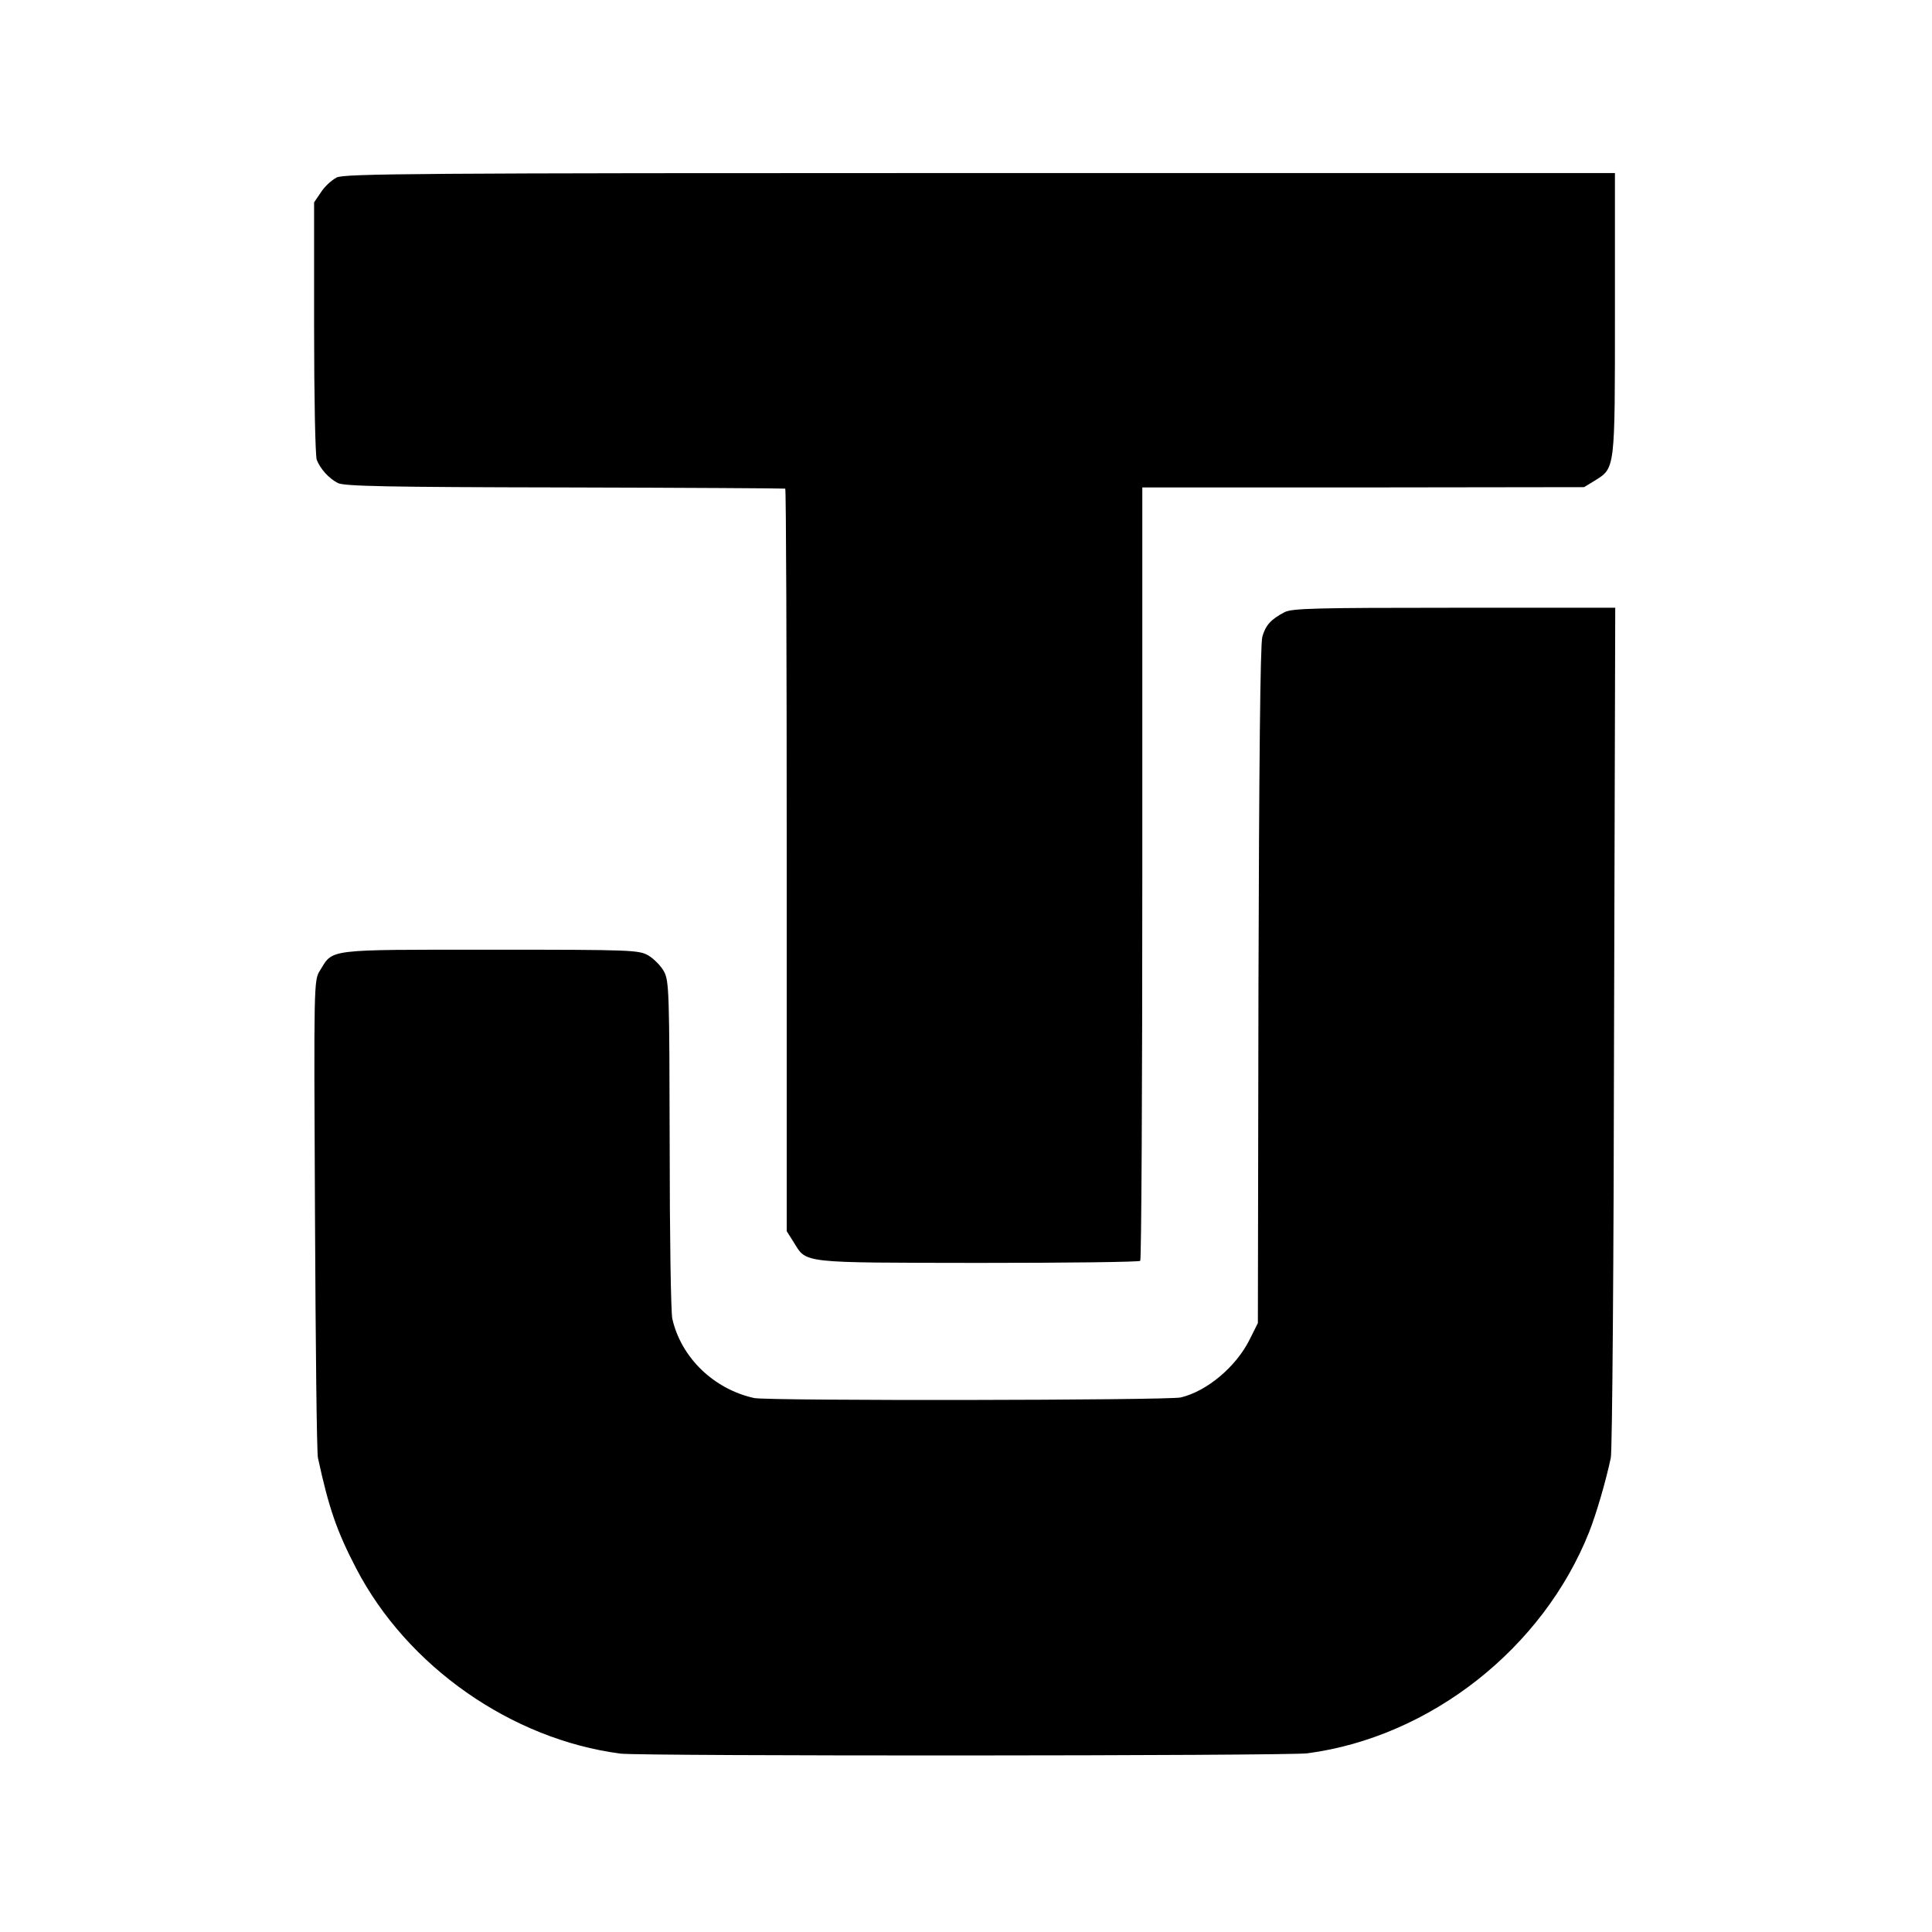
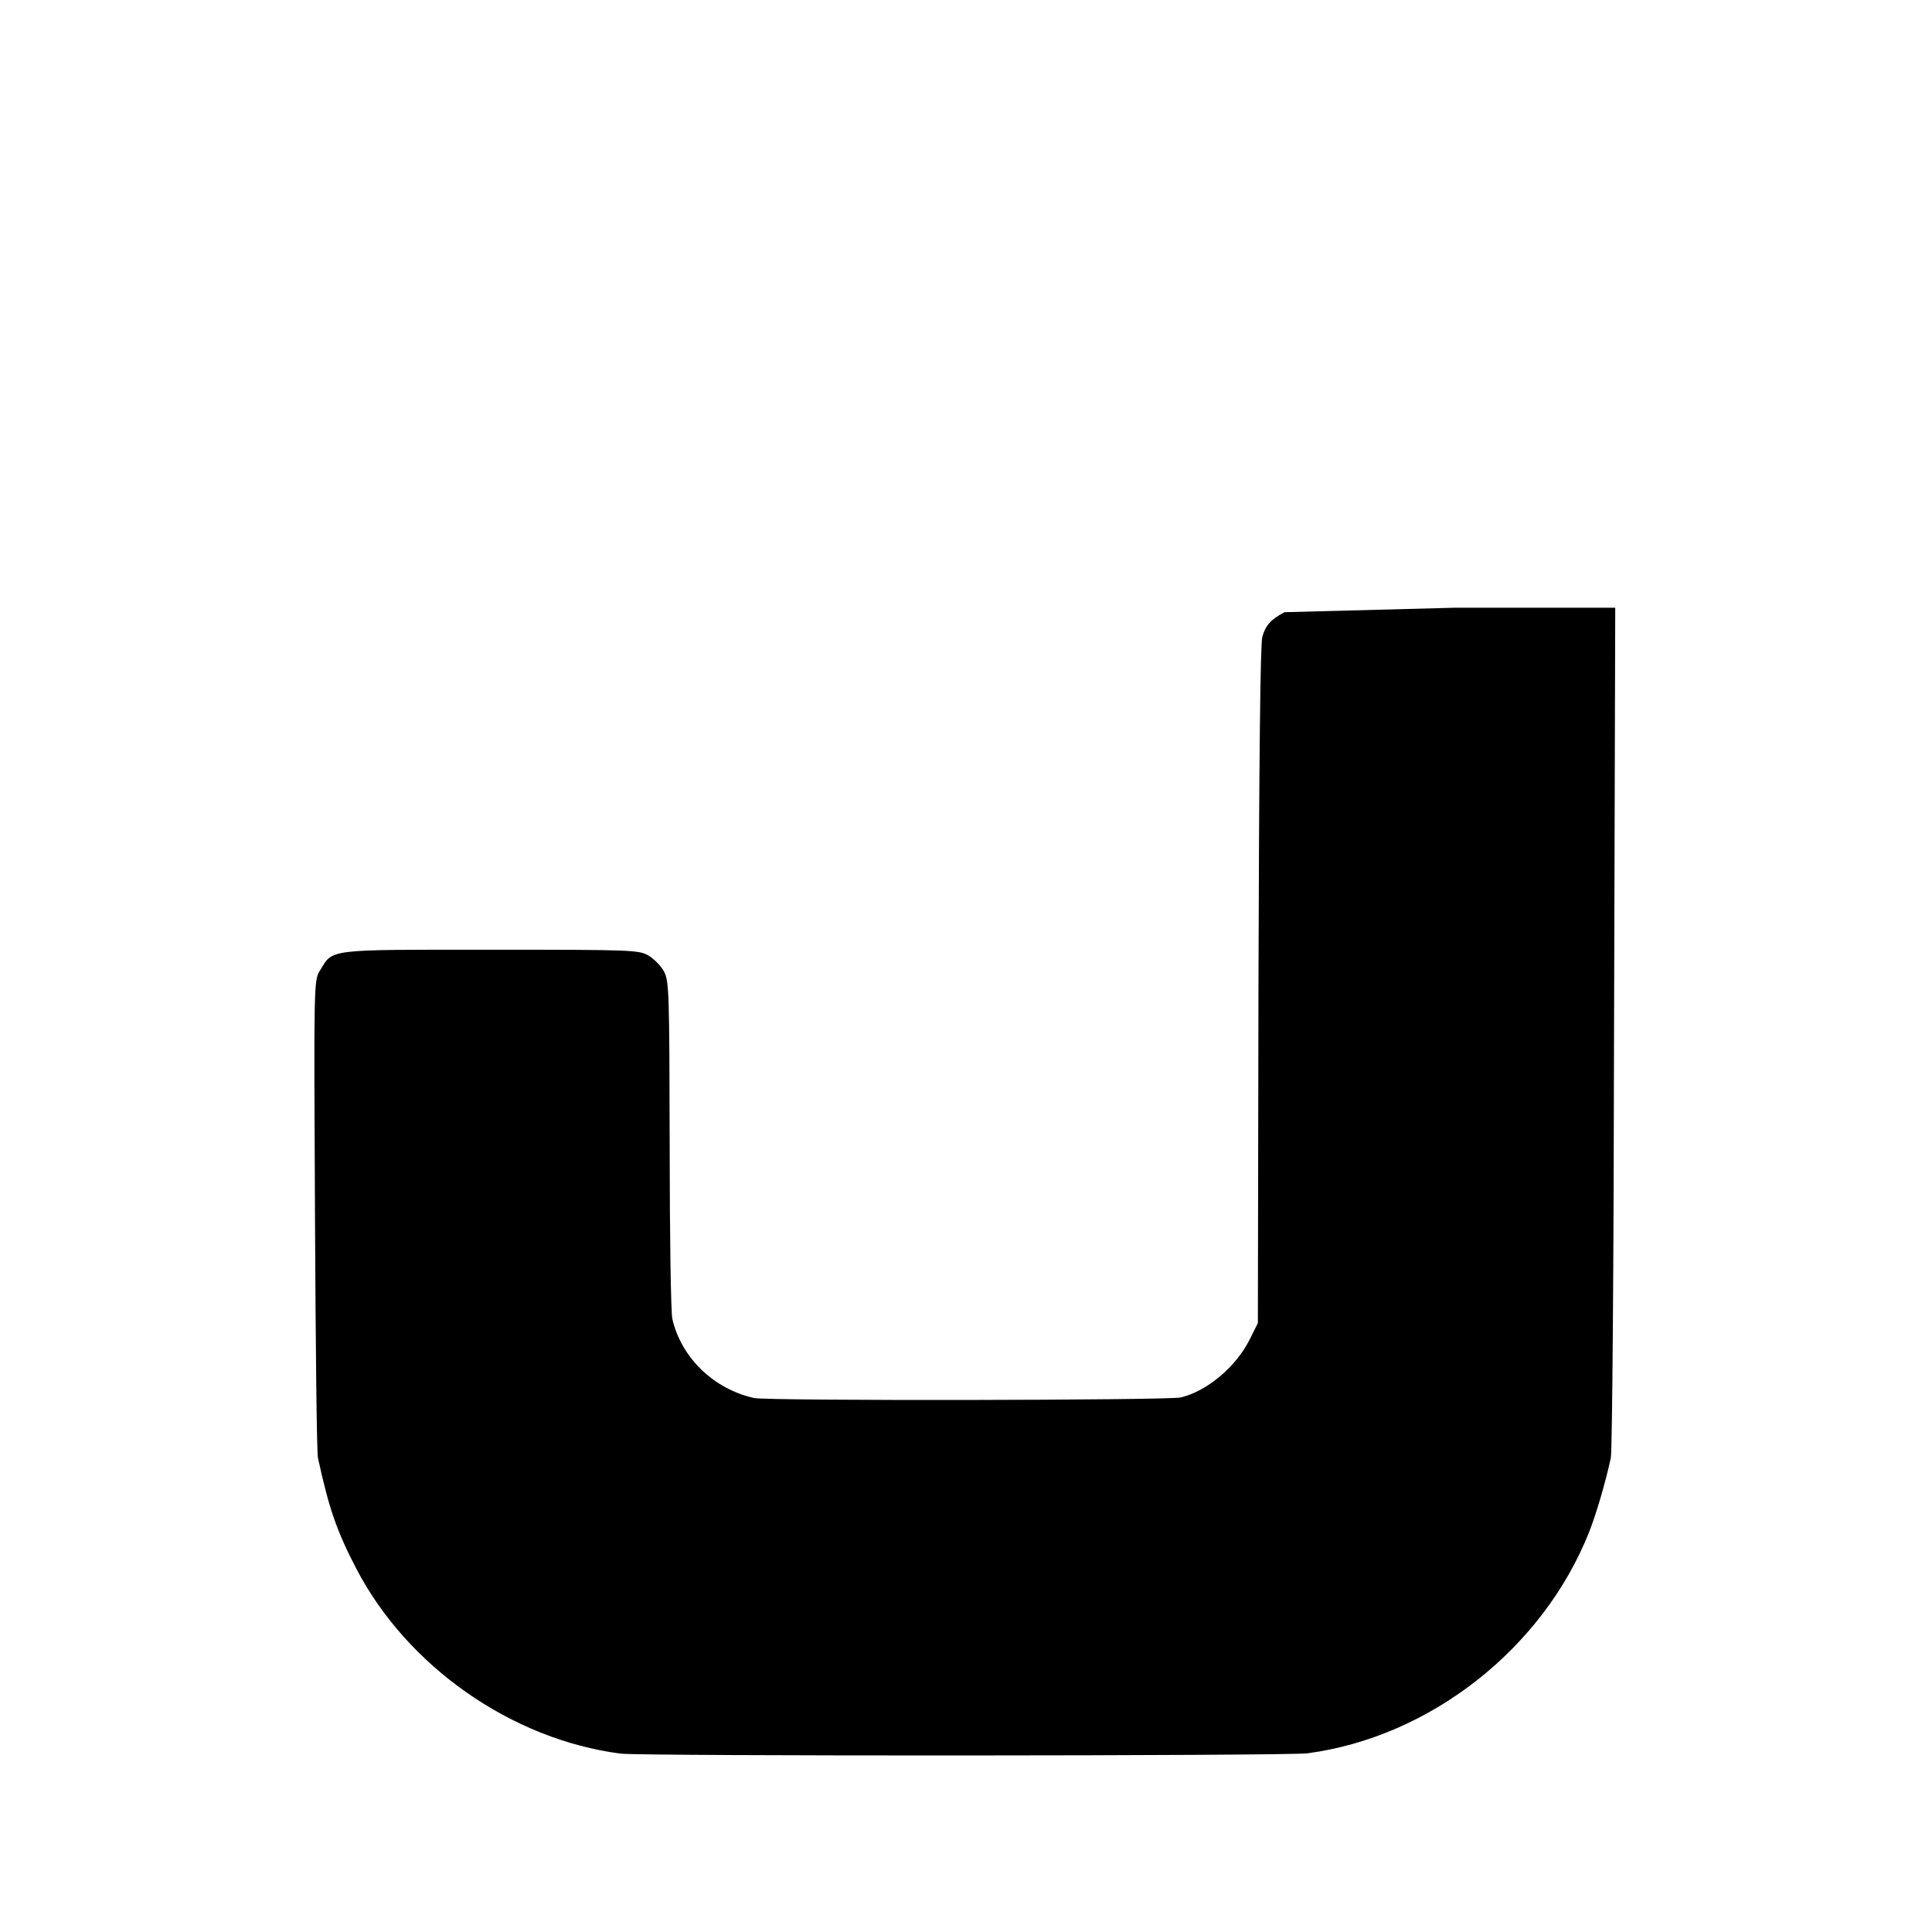
<svg xmlns="http://www.w3.org/2000/svg" version="1.0" width="652pt" height="652pt" viewBox="0 0 652 652" preserveAspectRatio="xMidYMid meet">
  <g transform="translate(0,652) scale(0.1,-0.1)" fill="#000000" stroke="none">
-     <path d="M1136 5921 c-17 -9 -41 -31 -53 -50 l-23 -34 0 -423 c0 -232 4 -433 9 -446 12 -30 40 -62 71 -78 20 -11 169 -14 765 -15 407 -1 742 -3 745 -4 3 0 5 -565 5 -1254 l0 -1252 24 -38 c44 -71 21 -68 623 -69 297 0 543 3 546 7 4 4 7 592 7 1308 l0 1302 746 0 745 1 36 22 c69 43 68 35 68 564 l0 474 -2141 0 c-1917 0 -2145 -2 -2173 -15z" />
-     <path d="M4335 4454 c-46 -24 -64 -44 -75 -83 -7 -23 -11 -441 -13 -1176 l-2 -1140 -28 -56 c-46 -92 -144 -174 -232 -195 -44 -10 -1393 -12 -1440 -2 -136 30 -246 136 -276 267 -5 20 -9 284 -9 587 -1 514 -2 553 -19 585 -10 19 -34 43 -52 54 -33 19 -52 20 -534 20 -558 0 -530 3 -575 -70 -21 -33 -21 -40 -17 -827 2 -436 6 -804 10 -818 37 -171 64 -248 129 -373 172 -331 524 -577 892 -625 72 -9 2248 -8 2318 1 415 55 795 354 951 747 24 61 56 170 73 250 5 19 10 673 11 1452 l4 1417 -544 0 c-469 0 -547 -2 -572 -15z" />
+     <path d="M4335 4454 c-46 -24 -64 -44 -75 -83 -7 -23 -11 -441 -13 -1176 l-2 -1140 -28 -56 c-46 -92 -144 -174 -232 -195 -44 -10 -1393 -12 -1440 -2 -136 30 -246 136 -276 267 -5 20 -9 284 -9 587 -1 514 -2 553 -19 585 -10 19 -34 43 -52 54 -33 19 -52 20 -534 20 -558 0 -530 3 -575 -70 -21 -33 -21 -40 -17 -827 2 -436 6 -804 10 -818 37 -171 64 -248 129 -373 172 -331 524 -577 892 -625 72 -9 2248 -8 2318 1 415 55 795 354 951 747 24 61 56 170 73 250 5 19 10 673 11 1452 l4 1417 -544 0 z" />
  </g>
</svg>